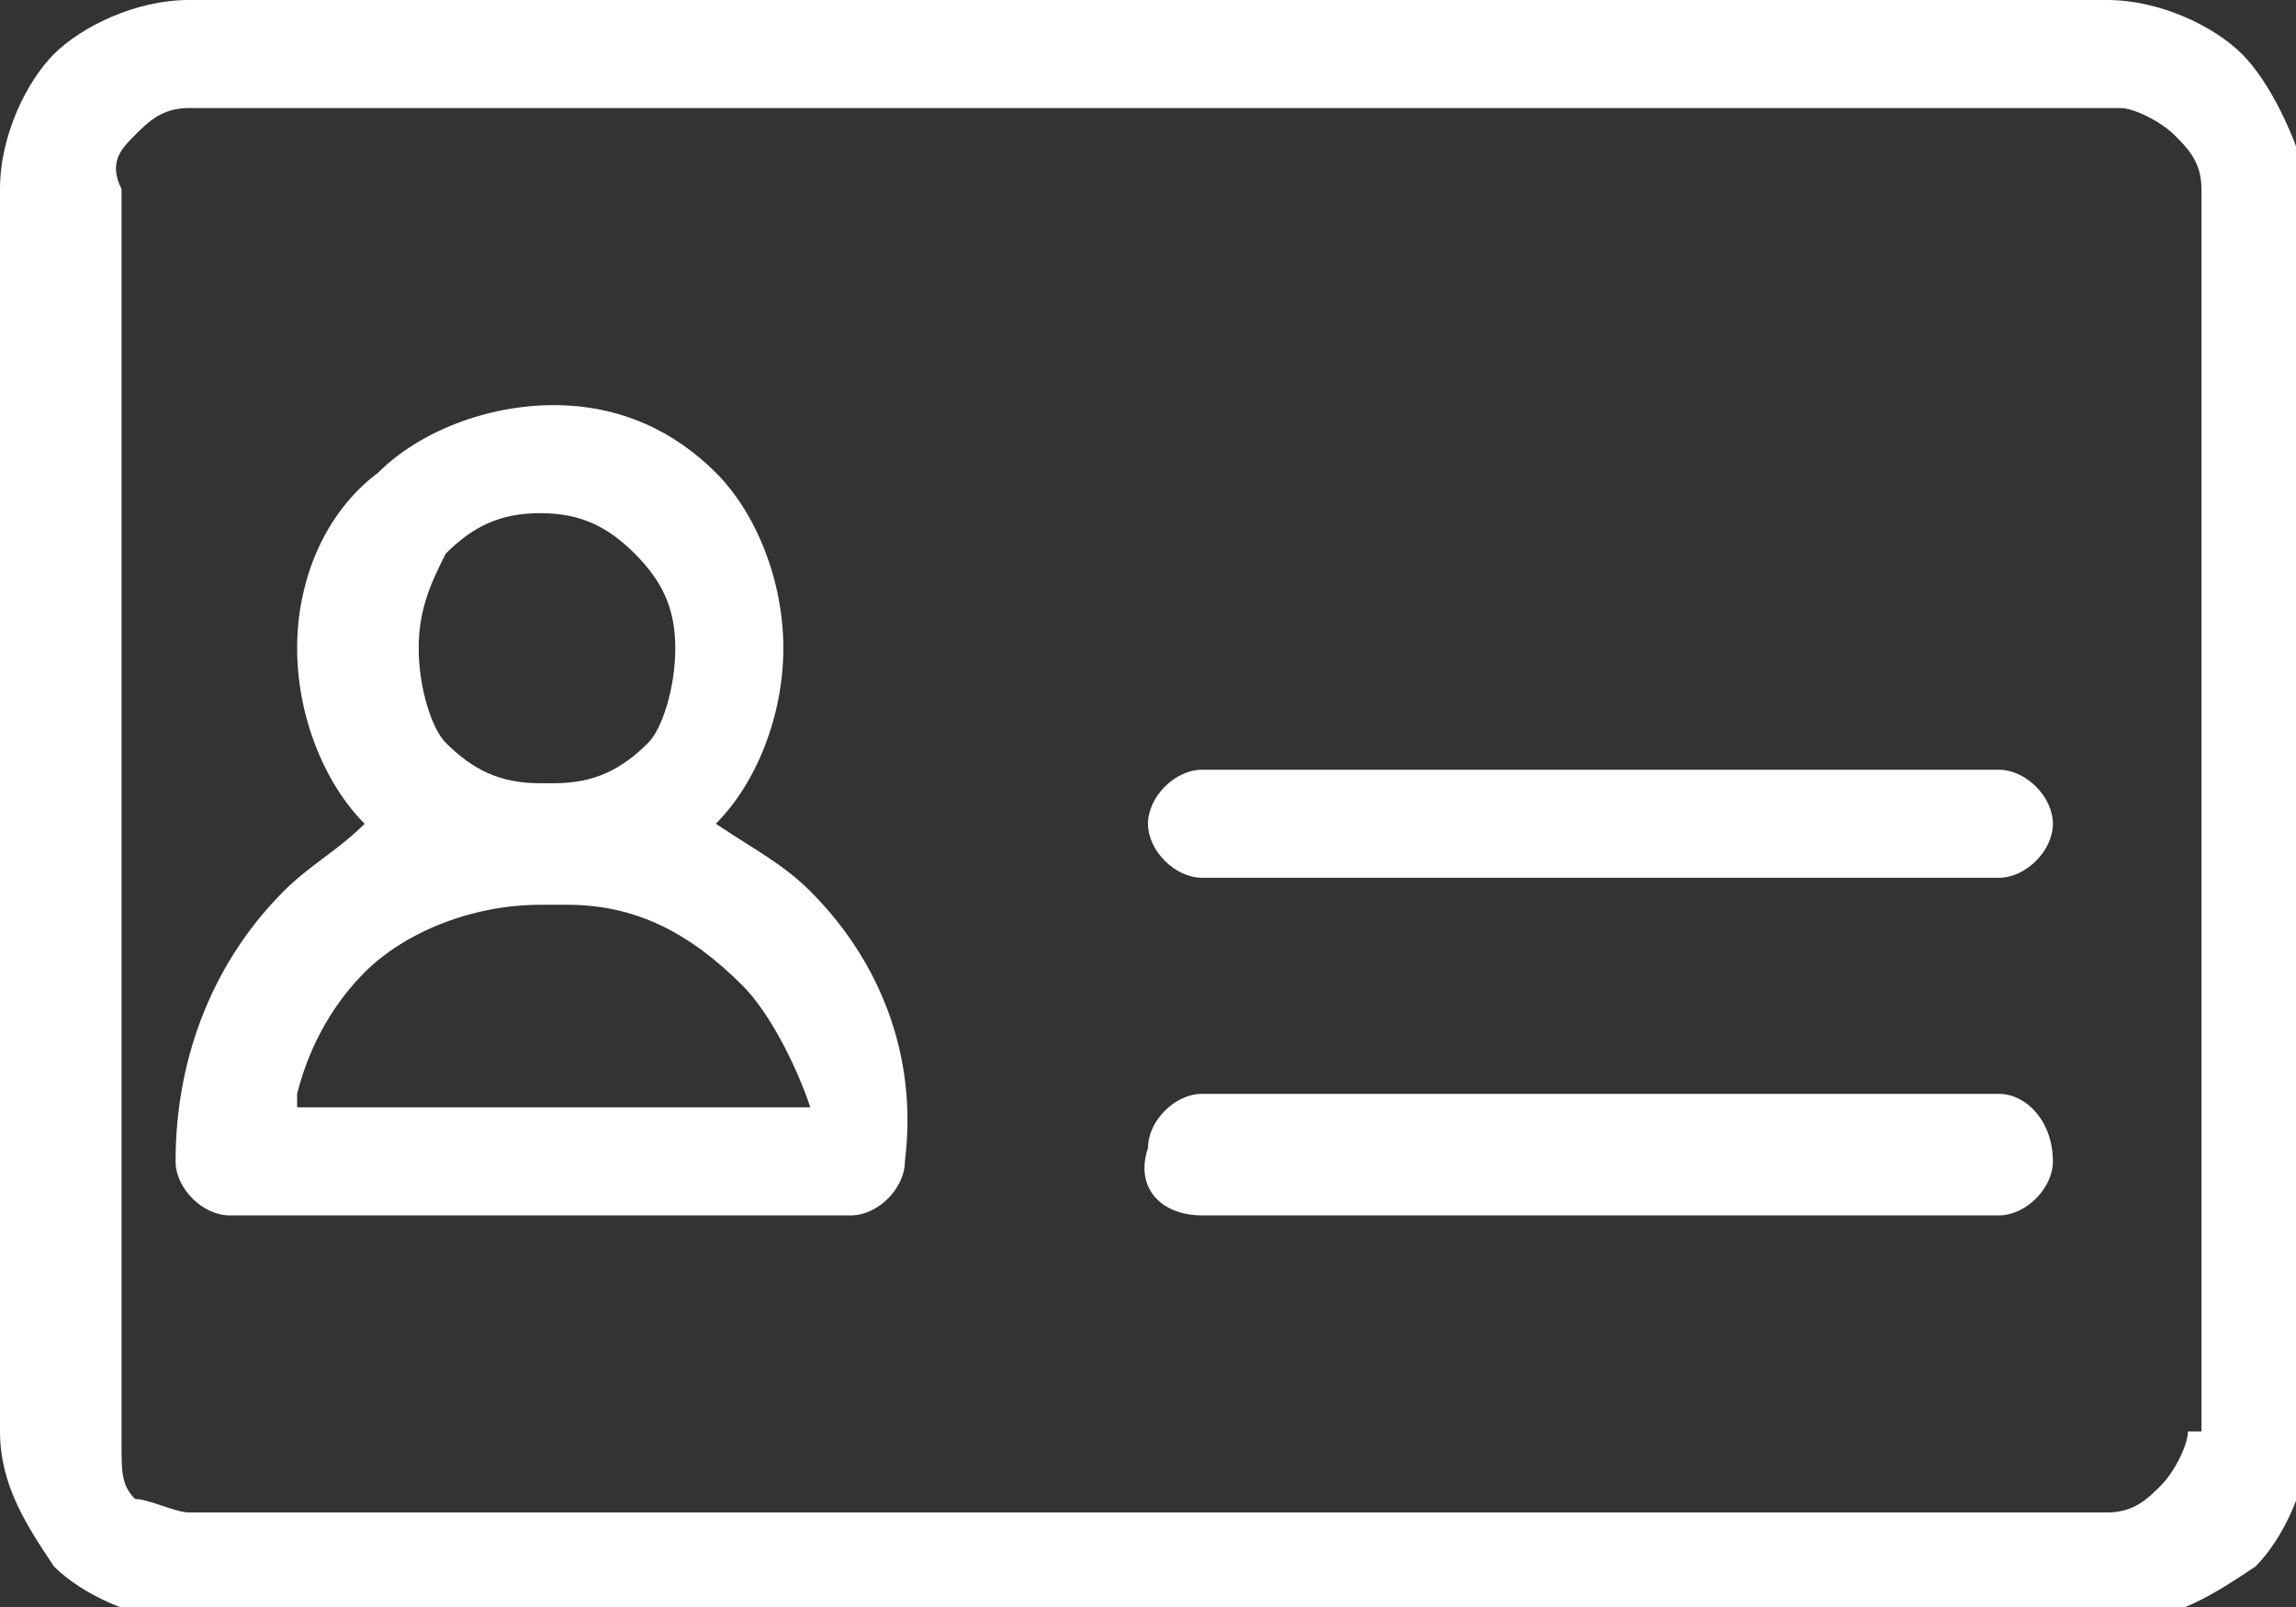
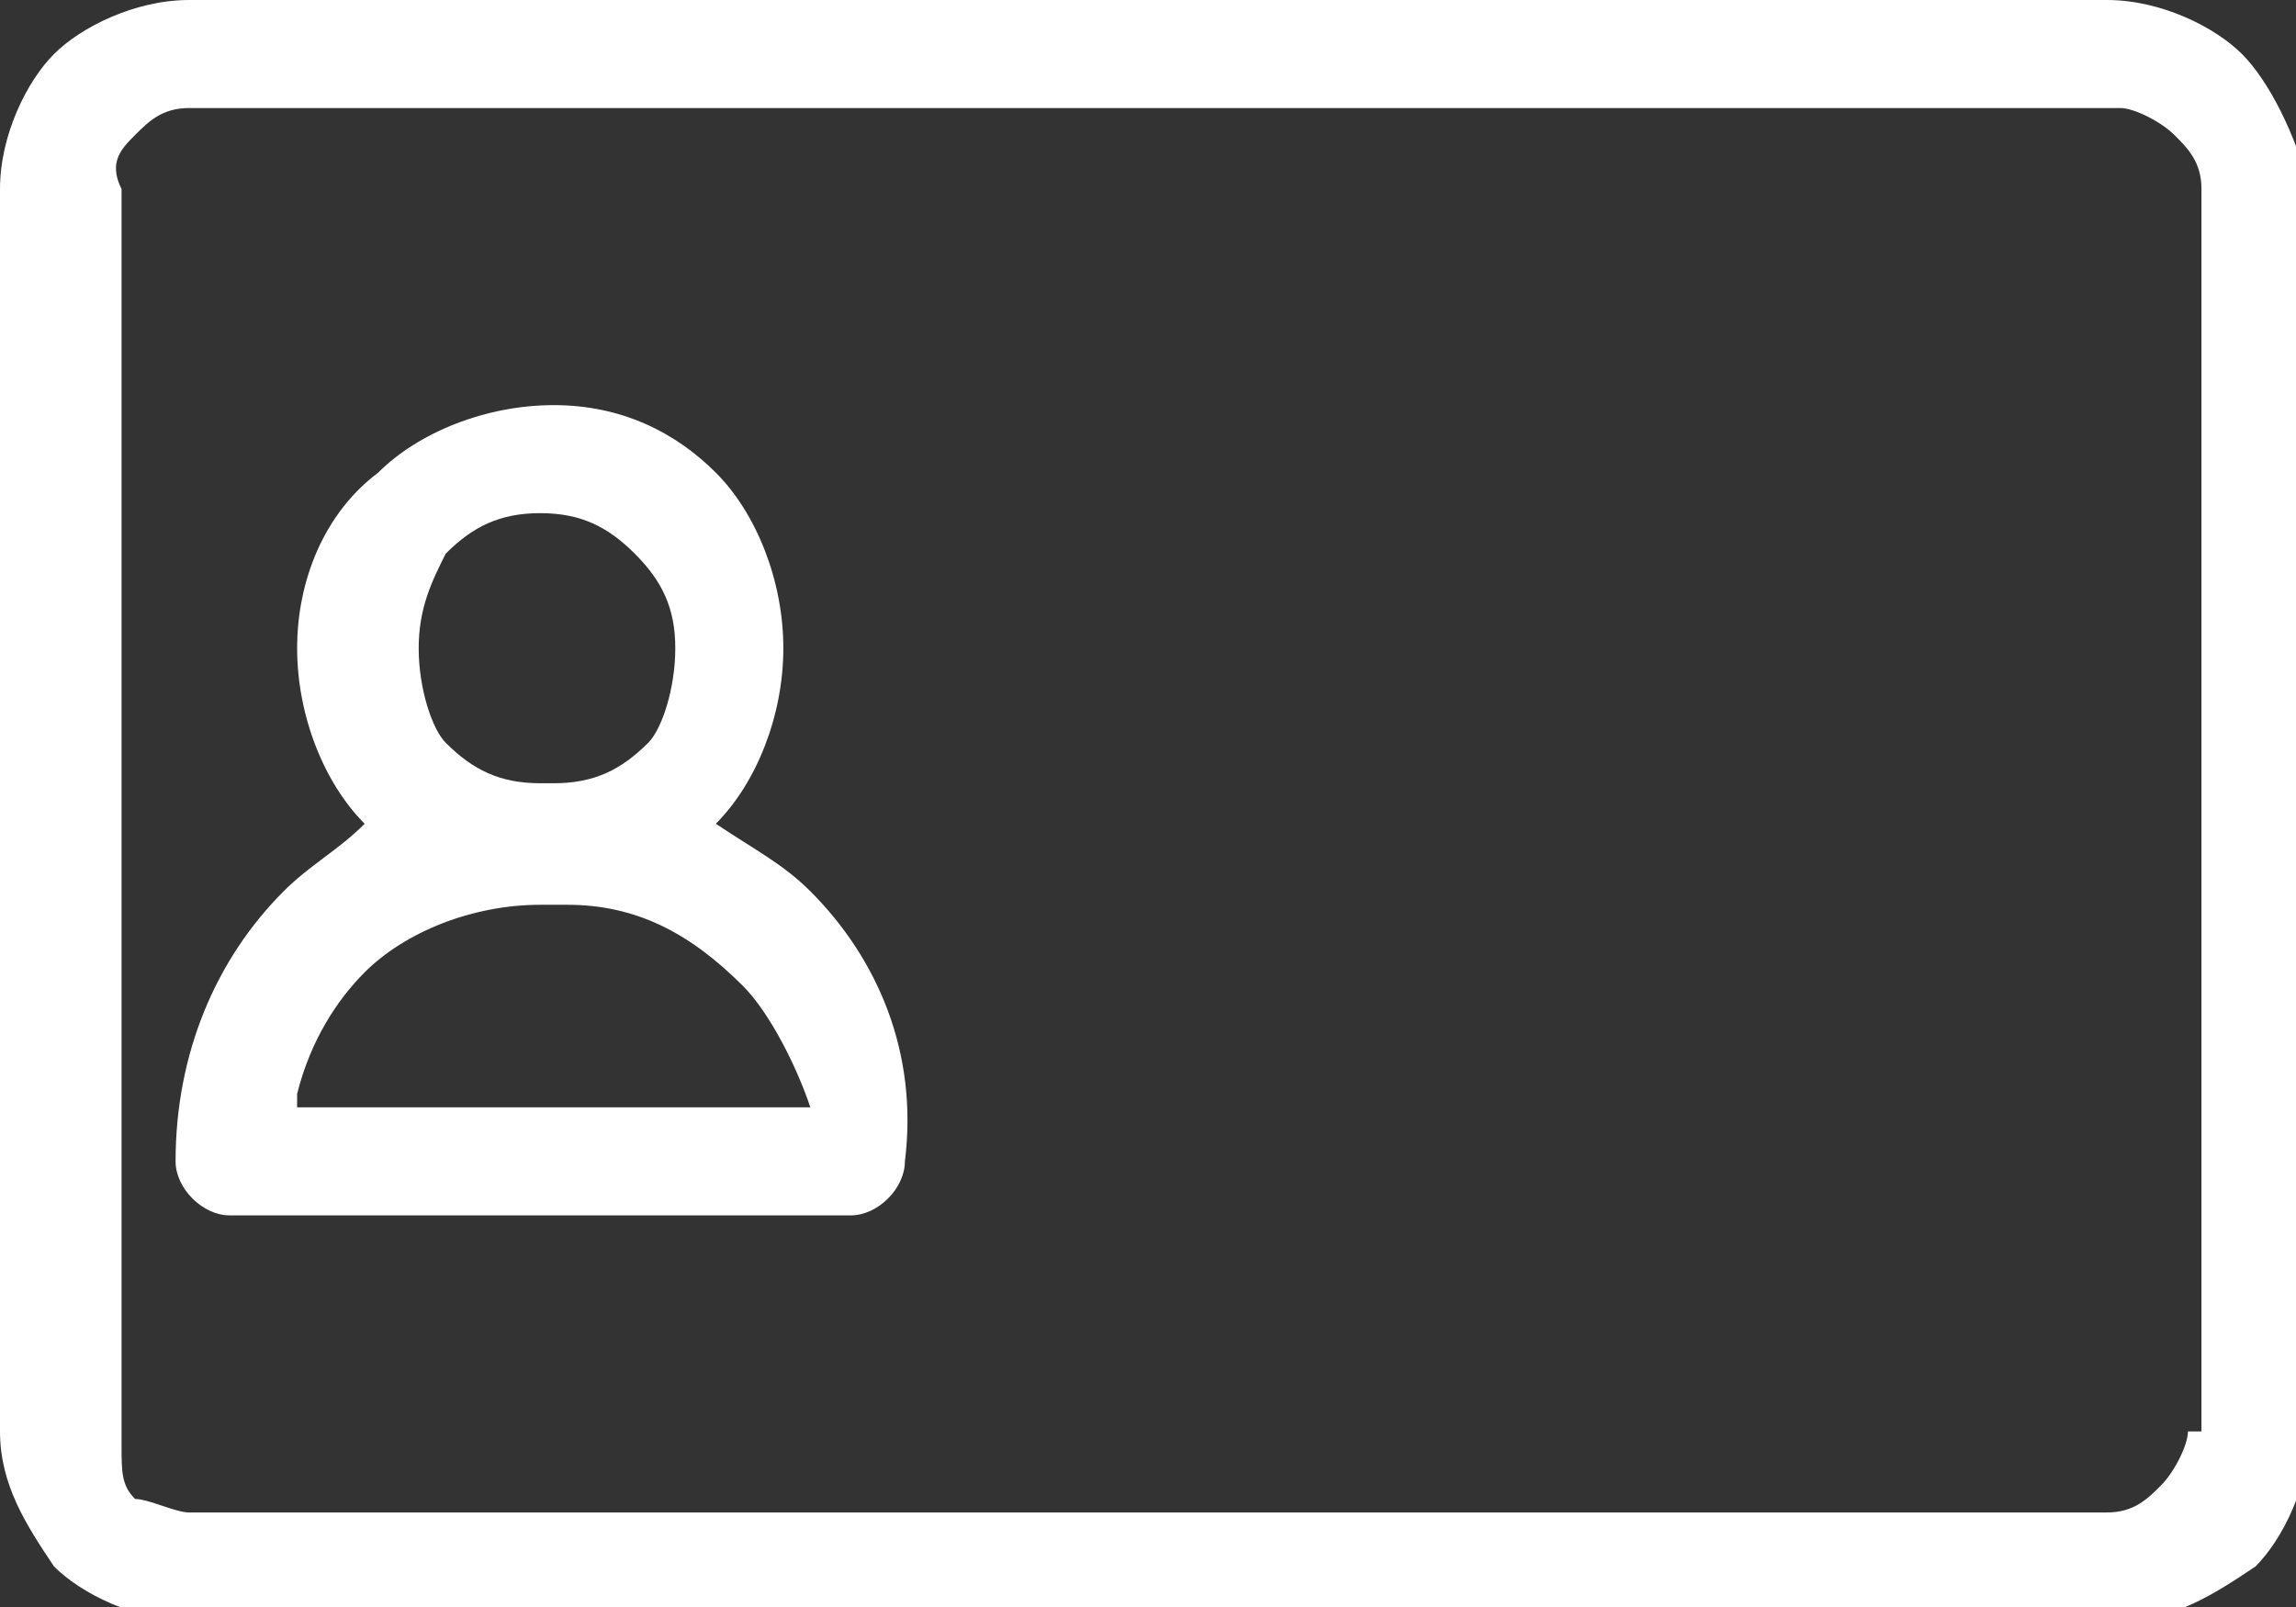
<svg xmlns="http://www.w3.org/2000/svg" id="Layer_1" width="17" height="11.9" viewBox="0 0 17 11.9">
  <rect x="0" y="0" width="17" height="11.9" fill="#333333" stroke="none" />
  <style>.st0{fill:#FFFFFF;}</style>
  <path class="st0" d="M6 6.6c-.2-.2-.4-.3-.7-.5.3-.3.5-.8.5-1.3s-.2-1-.5-1.3C5 3.2 4.6 3 4.1 3s-1 .2-1.3.5c-.4.3-.6.8-.6 1.3s.2 1 .5 1.3c-.2.2-.4.3-.6.5-.5.5-.8 1.2-.8 2 0 .2.2.4.4.4h4.6c.2 0 .4-.2.4-.4.1-.8-.2-1.5-.7-2zM3.3 4.1c.2-.2.4-.3.7-.3.3 0 .5.1.7.3.2.2.3.4.3.7s-.1.6-.2.7c-.2.2-.4.3-.7.3H4c-.3 0-.5-.1-.7-.3-.1-.1-.2-.4-.2-.7s.1-.5.2-.7m-1.1 4c.1-.4.3-.7.5-.9.3-.3.8-.5 1.3-.5h.2c.5 0 .9.2 1.3.6.2.2.4.6.5.9H2.2z" />
  <path class="st0" d="M16.6.4c-.2-.2-.6-.4-1-.4H1.4C1 0 .6.2.4.4.2.6 0 1 0 1.4v9.2c0 .4.2.7.4 1 .2.2.6.4 1 .4h14.3c.4 0 .7-.2 1-.4.2-.2.4-.6.4-1V1.4c-.1-.4-.3-.8-.5-1m-.4 10.2c0 .1-.1.3-.2.4-.1.1-.2.2-.4.2H1.4c-.1 0-.3-.1-.4-.1-.1-.1-.1-.2-.1-.4V1.4c-.1-.2 0-.3.1-.4.1-.1.2-.2.4-.2h14.3c.1 0 .3.1.4.2.1.1.2.2.2.4v9.2z" />
-   <path class="st0" d="M14.8 5.7H8.9c-.2 0-.4.2-.4.4s.2.4.4.4h5.9c.2 0 .4-.2.4-.4s-.2-.4-.4-.4M14.8 8.1H8.9c-.2 0-.4.2-.4.4-.1.3.1.5.4.5h5.9c.2 0 .4-.2.4-.4 0-.3-.2-.5-.4-.5" />
</svg>